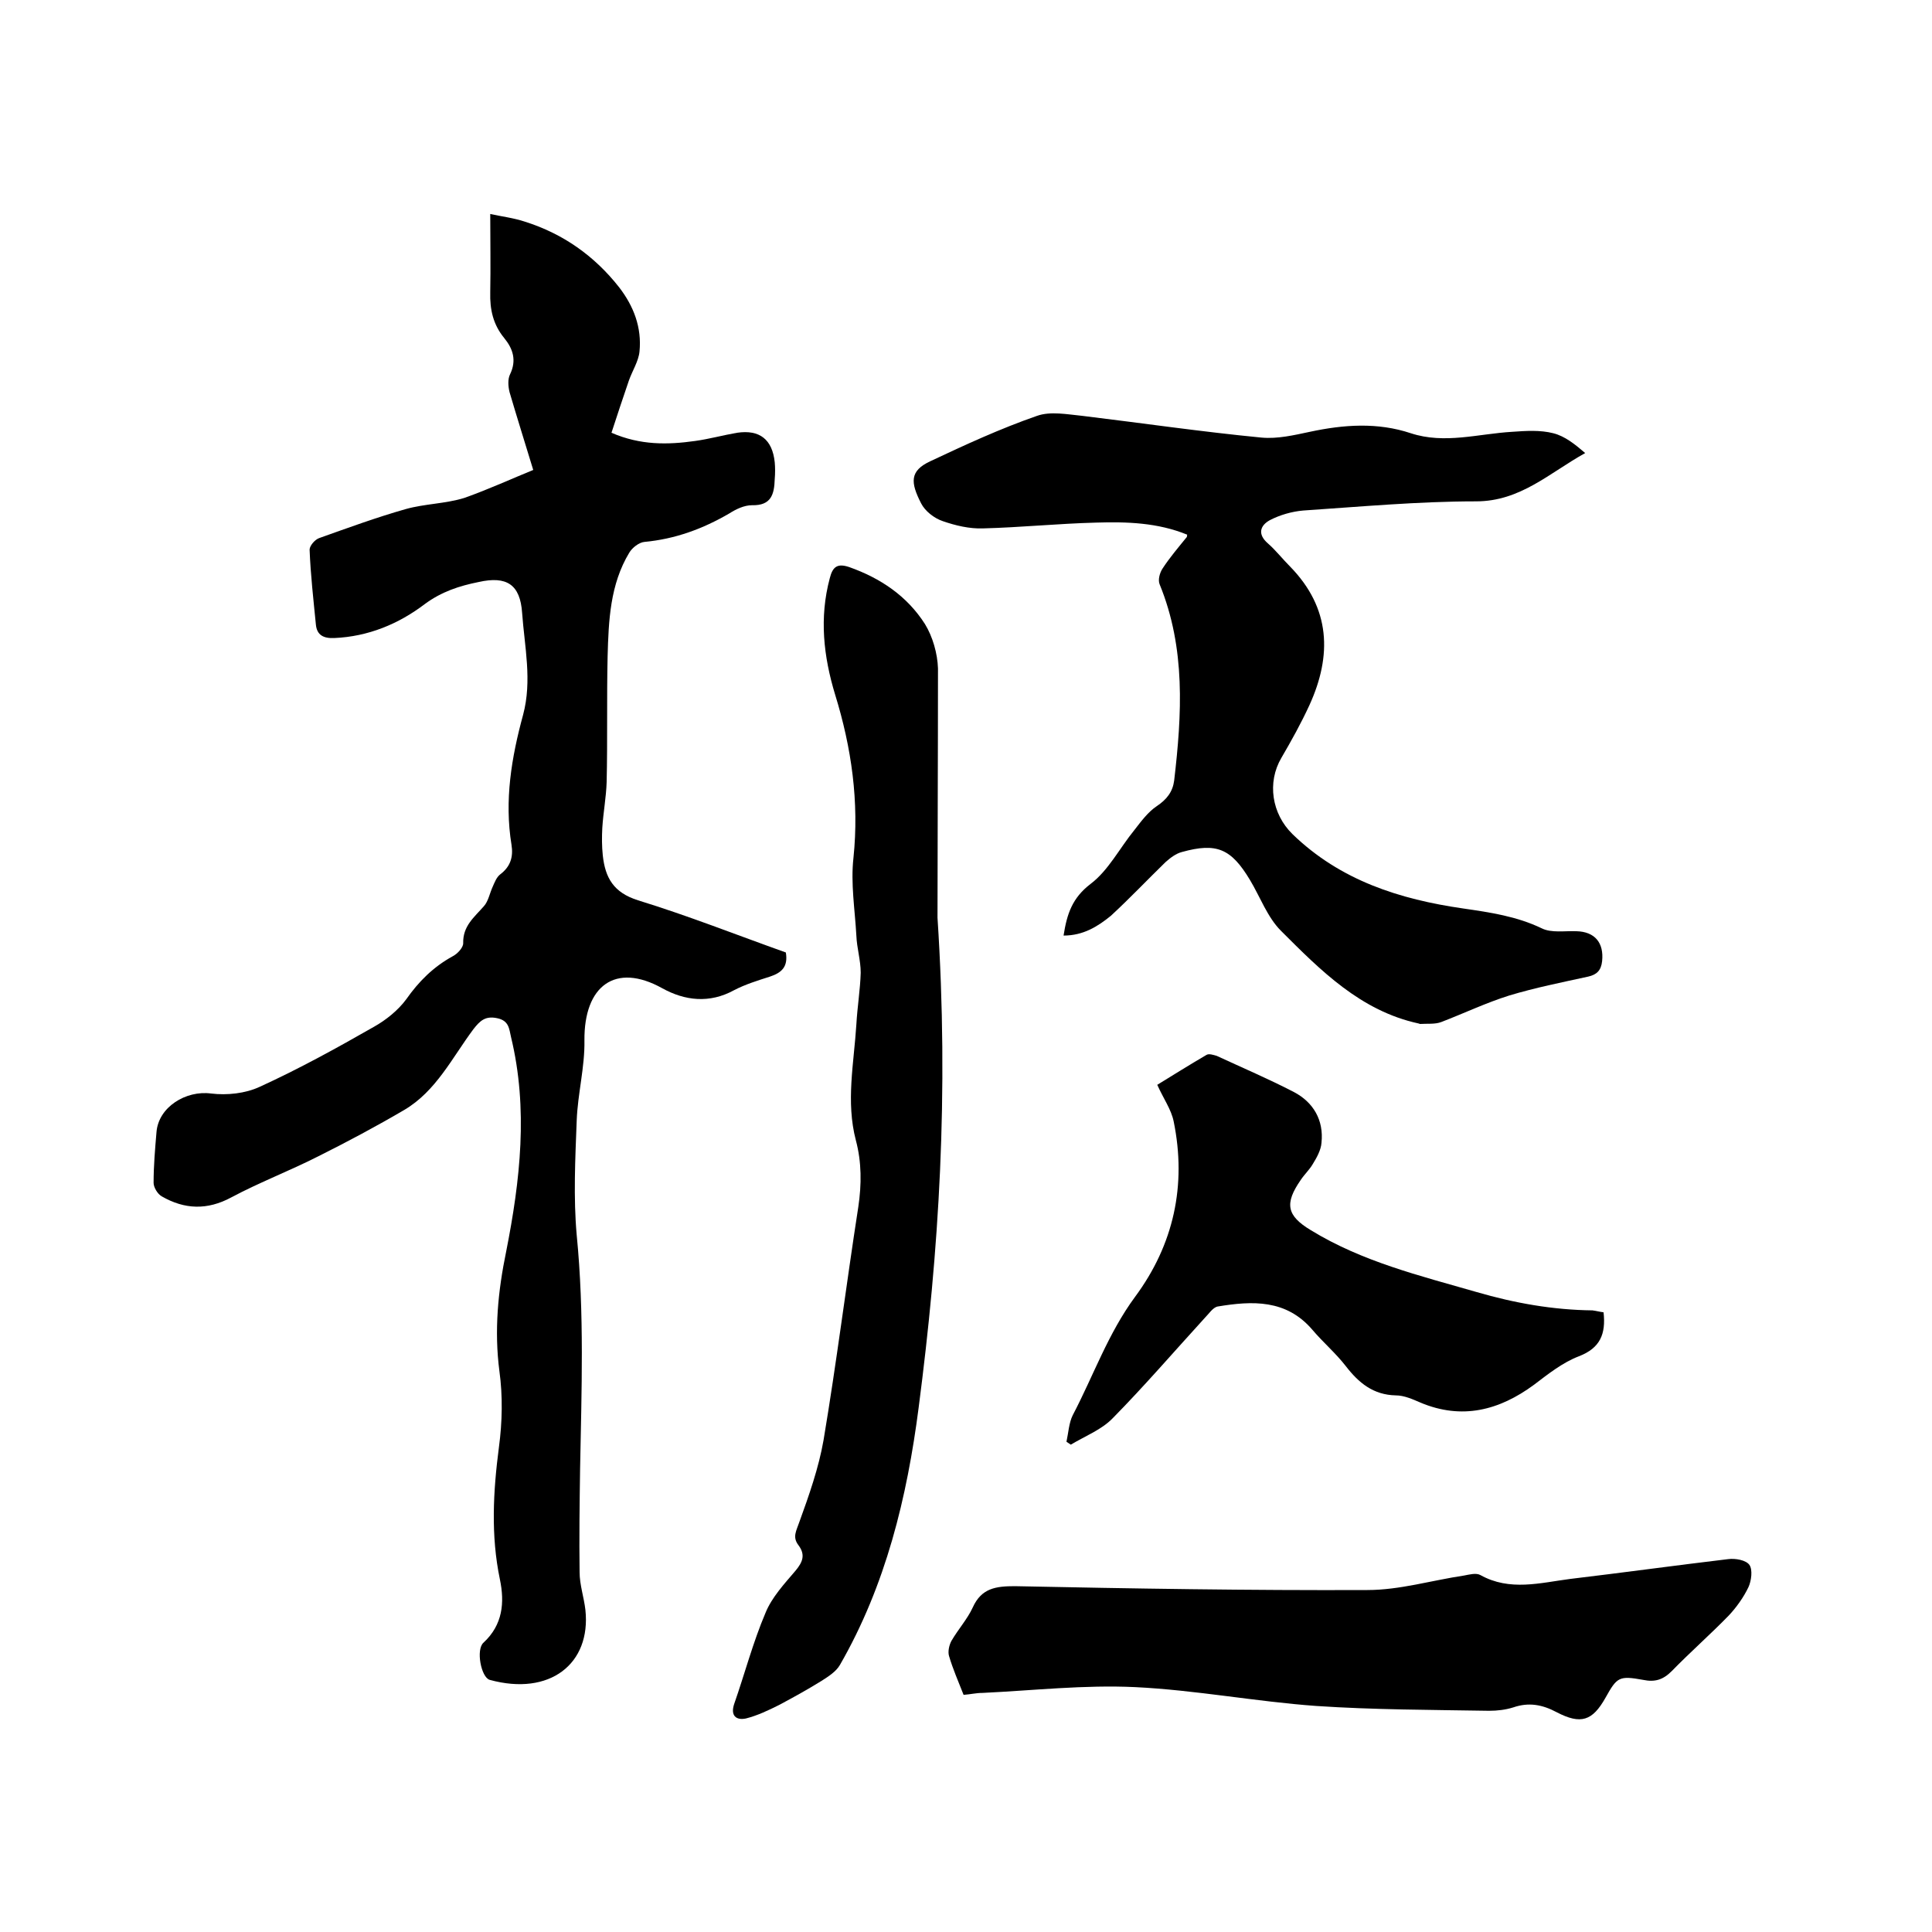
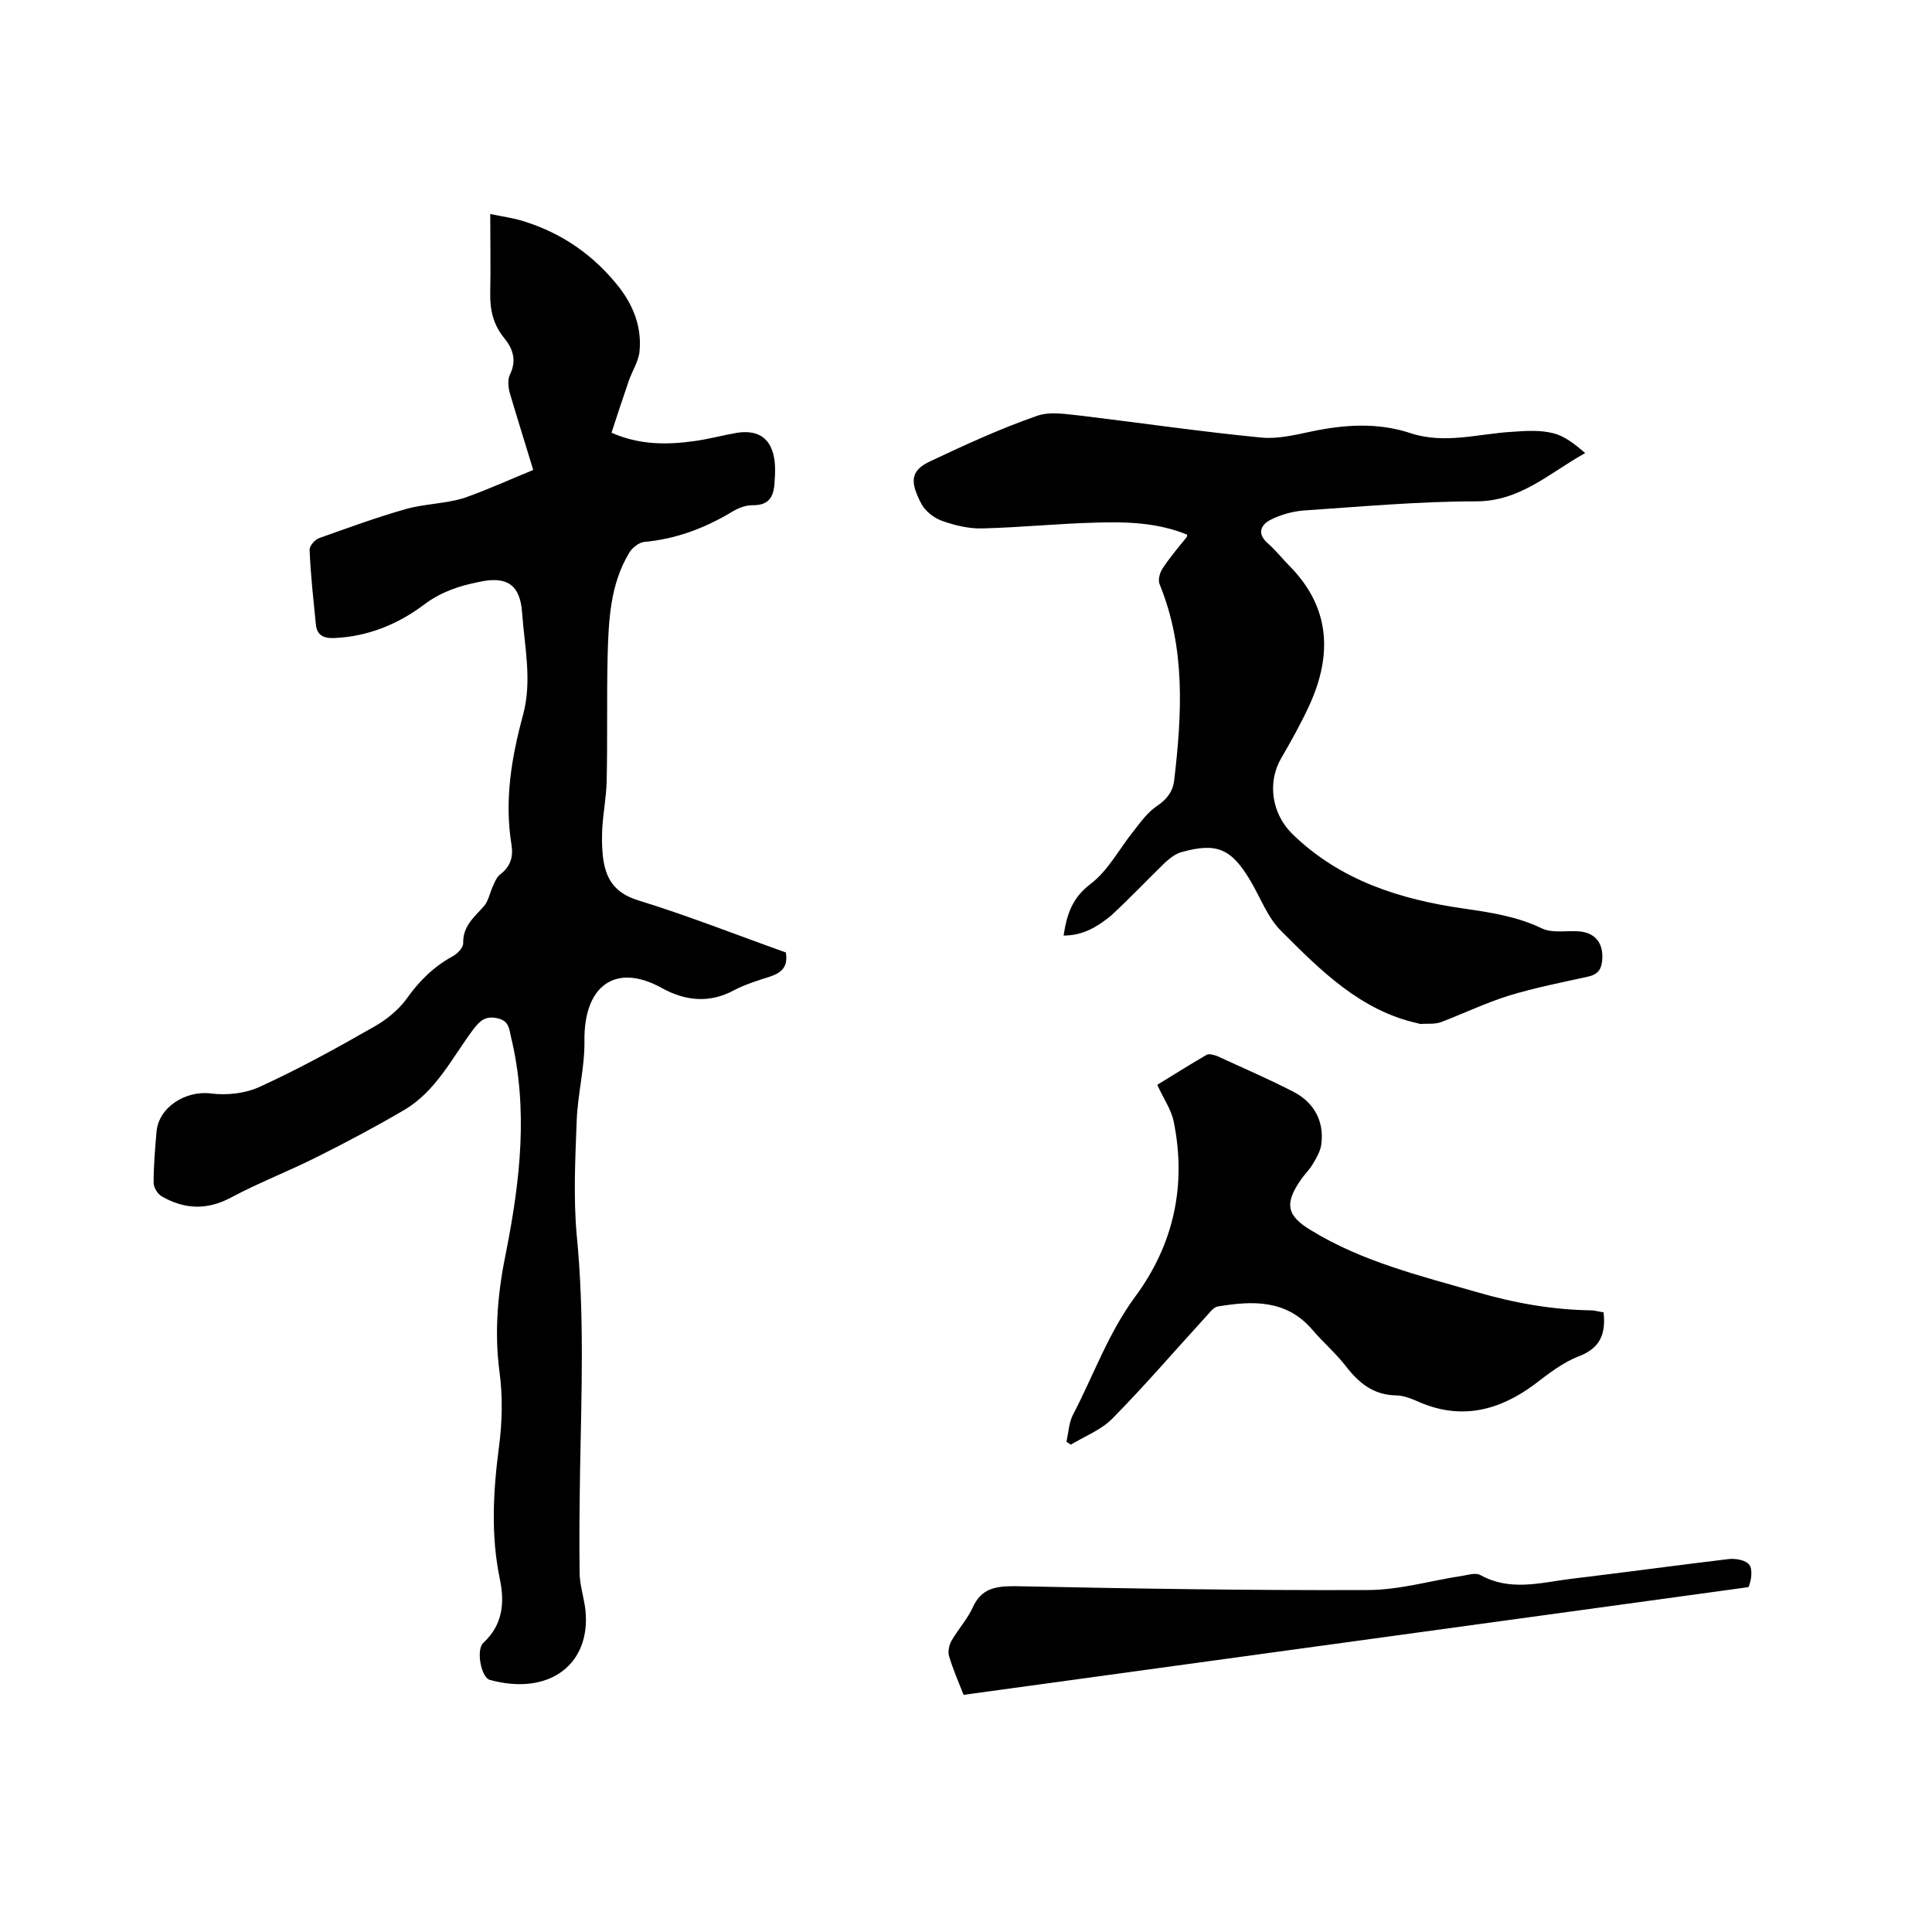
<svg xmlns="http://www.w3.org/2000/svg" enable-background="new 0 0 400 400" viewBox="0 0 400 400">
  <path d="m110.4 97.3c-1.8-5.9-3.4-11-4.9-16.1-.3-1.2-.4-2.7.1-3.7 1.4-2.9.6-5.3-1.2-7.5-2.3-2.8-3-5.9-2.9-9.5.1-5.3 0-10.5 0-16.2 2.2.5 4.8.8 7.2 1.6 7.9 2.5 14.4 7.1 19.5 13.6 3 3.9 4.7 8.3 4.2 13.3-.2 2-1.5 4-2.2 6-1.2 3.5-2.4 7.1-3.6 10.8 6 2.6 11.6 2.5 17.3 1.7 2.9-.4 5.8-1.2 8.7-1.7 4.7-.7 7.3 1.4 7.8 6.1.1 1.1.1 2.3 0 3.5-.1 3.1-.7 5.5-4.7 5.4-1.6 0-3.3.8-4.7 1.7-5.5 3.2-11.2 5.3-17.6 5.9-1.1.1-2.5 1.2-3.1 2.2-4 6.6-4.3 14.1-4.5 21.5-.2 8.7 0 17.3-.2 26-.1 3.2-.7 6.3-.9 9.5-.1 1.9-.1 3.8.1 5.7.5 4.6 2.2 7.7 7.3 9.3 10.4 3.2 20.5 7.2 30.6 10.8.5 3-.9 4.2-3.3 5-2.5.8-5.1 1.6-7.4 2.8-5.1 2.8-10.2 2.2-14.9-.4-9.7-5.4-16.2-.5-16.1 10.8.1 5.5-1.4 11.1-1.6 16.6-.3 7.9-.7 15.9 0 23.7 1.6 16.2 1 32.4.7 48.5-.1 7.1-.2 14.2-.1 21.3 0 2.6.9 5.2 1.2 7.8 1.2 11.2-7.4 17.9-19.8 14.5-1.8-.5-2.9-6.3-1.3-7.7 4-3.7 4.4-8.3 3.4-13.1-1.9-9.1-1.4-18.2-.2-27.4.7-5.2.8-10.6.1-15.7-1.1-8.4-.3-16.6 1.4-24.8 2.9-14.7 4.6-29.5 1-44.4-.4-1.7-.4-3.4-2.9-3.9-2.4-.5-3.5.5-4.9 2.3-4.4 5.9-7.7 12.8-14.3 16.7-5.8 3.4-11.8 6.6-17.8 9.6-5.9 3-12.2 5.4-18 8.5-5 2.7-9.7 2.5-14.4-.2-.9-.5-1.7-1.9-1.7-2.8 0-3.5.3-7 .6-10.5.4-5.2 6.1-8.7 11.3-8 3.3.4 7.1 0 10.1-1.4 8.1-3.7 15.9-8 23.6-12.4 2.5-1.4 5-3.4 6.7-5.7 2.6-3.7 5.6-6.7 9.6-8.9 1-.5 2.2-1.8 2.2-2.7-.1-3.6 2.3-5.4 4.3-7.7.9-1 1.2-2.7 1.8-4 .4-.9.8-2 1.6-2.6 2.1-1.6 2.7-3.6 2.3-6.1-1.5-9.2 0-18.1 2.4-26.9 1.9-7.1.3-14.1-.2-21.1-.4-5.9-3.2-7.7-9-6.4-4 .8-7.7 2-11.2 4.6-5.4 4.1-11.7 6.7-18.7 7-2.2.1-3.6-.6-3.8-2.8-.5-5.1-1.1-10.3-1.3-15.5 0-.8 1.1-2.1 2-2.4 5.9-2.1 11.9-4.3 17.9-6 3.9-1.1 8.2-1.1 12.1-2.3 5.1-1.8 10.1-4.1 14.3-5.8z" />
  <path d="m220.2 193.7c.7-4.5 1.8-7.8 5.6-10.7 3.7-2.8 6-7.4 9.1-11.2 1.4-1.8 2.8-3.7 4.6-4.9 2.1-1.4 3.3-3 3.6-5.3 1.6-13.7 2.4-27.4-3-40.6-.4-.9 0-2.4.6-3.3 1.5-2.3 3.3-4.4 5-6.5.1-.1 0-.2.1-.5-6.1-2.5-12.5-2.7-18.9-2.5-7.8.2-15.6 1-23.4 1.2-2.8.1-5.7-.6-8.3-1.5-1.8-.6-3.7-2.1-4.5-3.7-2.2-4.3-2.4-6.7 1.9-8.7 7.2-3.4 14.6-6.8 22.1-9.4 2.8-1 6.3-.3 9.4 0 12.4 1.5 24.7 3.3 37.1 4.5 3.3.3 6.7-.5 10-1.2 7-1.5 14-2 20.9.3 7 2.3 14 .1 21-.3 2.8-.2 5.8-.4 8.5.3 2.4.6 4.5 2.3 6.6 4.1-7.4 4.1-13.4 10-22.6 10-11.9 0-23.9 1.1-35.8 1.9-2.3.2-4.8.9-6.9 2-2 1.1-2.6 2.9-.4 4.8 1.7 1.5 3 3.2 4.6 4.8 8.4 8.6 8.7 18.4 4 28.7-1.7 3.7-3.7 7.3-5.8 10.9-3 5.1-2 11.6 2.3 15.8 9.9 9.6 22.2 13.5 35.4 15.4 5.5.8 11 1.6 16.2 4.1 2 1 4.8.5 7.2.6 3.8.1 5.7 2.4 5.3 6.2-.2 1.9-1.1 2.8-2.9 3.2-5.5 1.2-11 2.3-16.3 3.9-4.8 1.5-9.4 3.7-14.1 5.5-1.3.5-2.9.3-4.4.4-.1 0-.2-.1-.3-.1-12-2.6-20.3-11-28.5-19.2-2.8-2.8-4.3-7-6.4-10.5-3.9-6.5-6.9-7.8-14.1-5.8-1.2.3-2.4 1.2-3.4 2.1-3.8 3.7-7.4 7.5-11.3 11.1-2.7 2.2-5.7 4.1-9.8 4.1z" />
-   <path d="m194.1 190c2.4 36.7.3 69.1-3.9 101.4-2.4 18.6-6.8 36.8-16.3 53.3-.8 1.4-2.4 2.4-3.8 3.3-2.9 1.8-5.8 3.4-8.8 5-2.2 1.1-4.5 2.2-6.9 2.8-2 .4-3.2-.6-2.4-3 2.2-6.3 3.9-12.8 6.5-18.9 1.3-3.2 3.9-6 6.2-8.7 1.5-1.8 2.1-3.3.6-5.3-1.3-1.7-.4-3 .2-4.8 2-5.5 4-11.2 5-16.9 2.7-16.1 4.7-32.2 7.2-48.3.7-4.7.7-9.3-.5-13.8-2.1-8-.4-16 .1-24 .2-3.6.8-7.2.9-10.7 0-2.6-.8-5.1-.9-7.7-.3-5.4-1.2-10.8-.6-16.1 1.2-11.6-.4-22.8-3.8-33.8-2.4-7.9-3.3-15.9-1.1-24.1.6-2.4 1.6-3.1 4-2.3 6.5 2.3 12 6 15.7 11.8 1.6 2.6 2.6 6.1 2.7 9.2 0 18.6-.1 37.2-.1 51.6z" />
-   <path d="m199.5 350.9c-1.1-2.8-2.2-5.3-3-8-.3-.9 0-2.3.5-3.2 1.4-2.4 3.3-4.5 4.4-6.9 1.8-4 4.8-4.4 8.7-4.4 24.3.5 48.7.9 73 .8 6.7 0 13.3-2 20-3 1.1-.2 2.5-.6 3.4-.1 6.1 3.4 12.4 1.6 18.6.8 10.9-1.3 21.8-2.8 32.7-4.1 1.5-.2 3.7.2 4.4 1.2s.4 3.3-.2 4.6c-1 2.1-2.5 4.2-4.1 5.9-3.8 3.9-8 7.6-11.8 11.5-1.8 1.8-3.5 2.3-5.9 1.8-5-.9-5.4-.6-7.8 3.7-2.7 4.8-5.1 5.6-10.1 3-3-1.6-5.8-2.1-9-1-1.6.5-3.3.7-5 .7-11.9-.2-23.9-.2-35.8-1-12.5-.9-25-3.3-37.5-3.9-10.5-.5-21.1.7-31.6 1.2-1.3 0-2.5.3-3.9.4z" />
+   <path d="m199.5 350.9c-1.1-2.8-2.2-5.3-3-8-.3-.9 0-2.3.5-3.2 1.4-2.4 3.3-4.5 4.4-6.9 1.8-4 4.8-4.4 8.7-4.4 24.3.5 48.7.9 73 .8 6.7 0 13.3-2 20-3 1.1-.2 2.5-.6 3.4-.1 6.1 3.4 12.4 1.6 18.6.8 10.9-1.3 21.8-2.8 32.7-4.1 1.5-.2 3.7.2 4.4 1.2s.4 3.3-.2 4.6z" />
  <path d="m332 271.7c.5 4.5-.7 7.4-5.1 9.1-3.4 1.3-6.4 3.7-9.3 5.9-7.2 5.3-14.9 7.3-23.5 3.7-1.6-.7-3.4-1.5-5.1-1.5-4.7-.1-7.7-2.6-10.4-6.1-2.1-2.7-4.7-4.9-6.9-7.5-5.4-6.3-12.4-6-19.6-4.8-1 .2-1.8 1.5-2.7 2.4-6.3 6.9-12.5 14.1-19 20.7-2.3 2.4-5.7 3.7-8.7 5.5-.3-.2-.6-.4-.9-.6.4-1.8.5-3.9 1.3-5.5 4.3-8.2 7.3-16.9 12.9-24.5 8-10.8 10.7-23.1 8-36.3-.5-2.5-2.1-4.7-3.4-7.6 3.1-1.9 6.6-4.1 10.2-6.2.5-.3 1.4 0 2.1.2 5.4 2.5 10.8 4.8 16 7.5 4 2.1 6.2 5.8 5.7 10.5-.1 1.5-1 3.1-1.8 4.4-.7 1.2-1.7 2.1-2.5 3.3-3.4 4.9-2.9 7.4 2.1 10.4 10.6 6.5 22.5 9.4 34.3 12.8 7.9 2.3 15.8 3.7 24 3.8.8.1 1.5.3 2.3.4z" />
</svg>